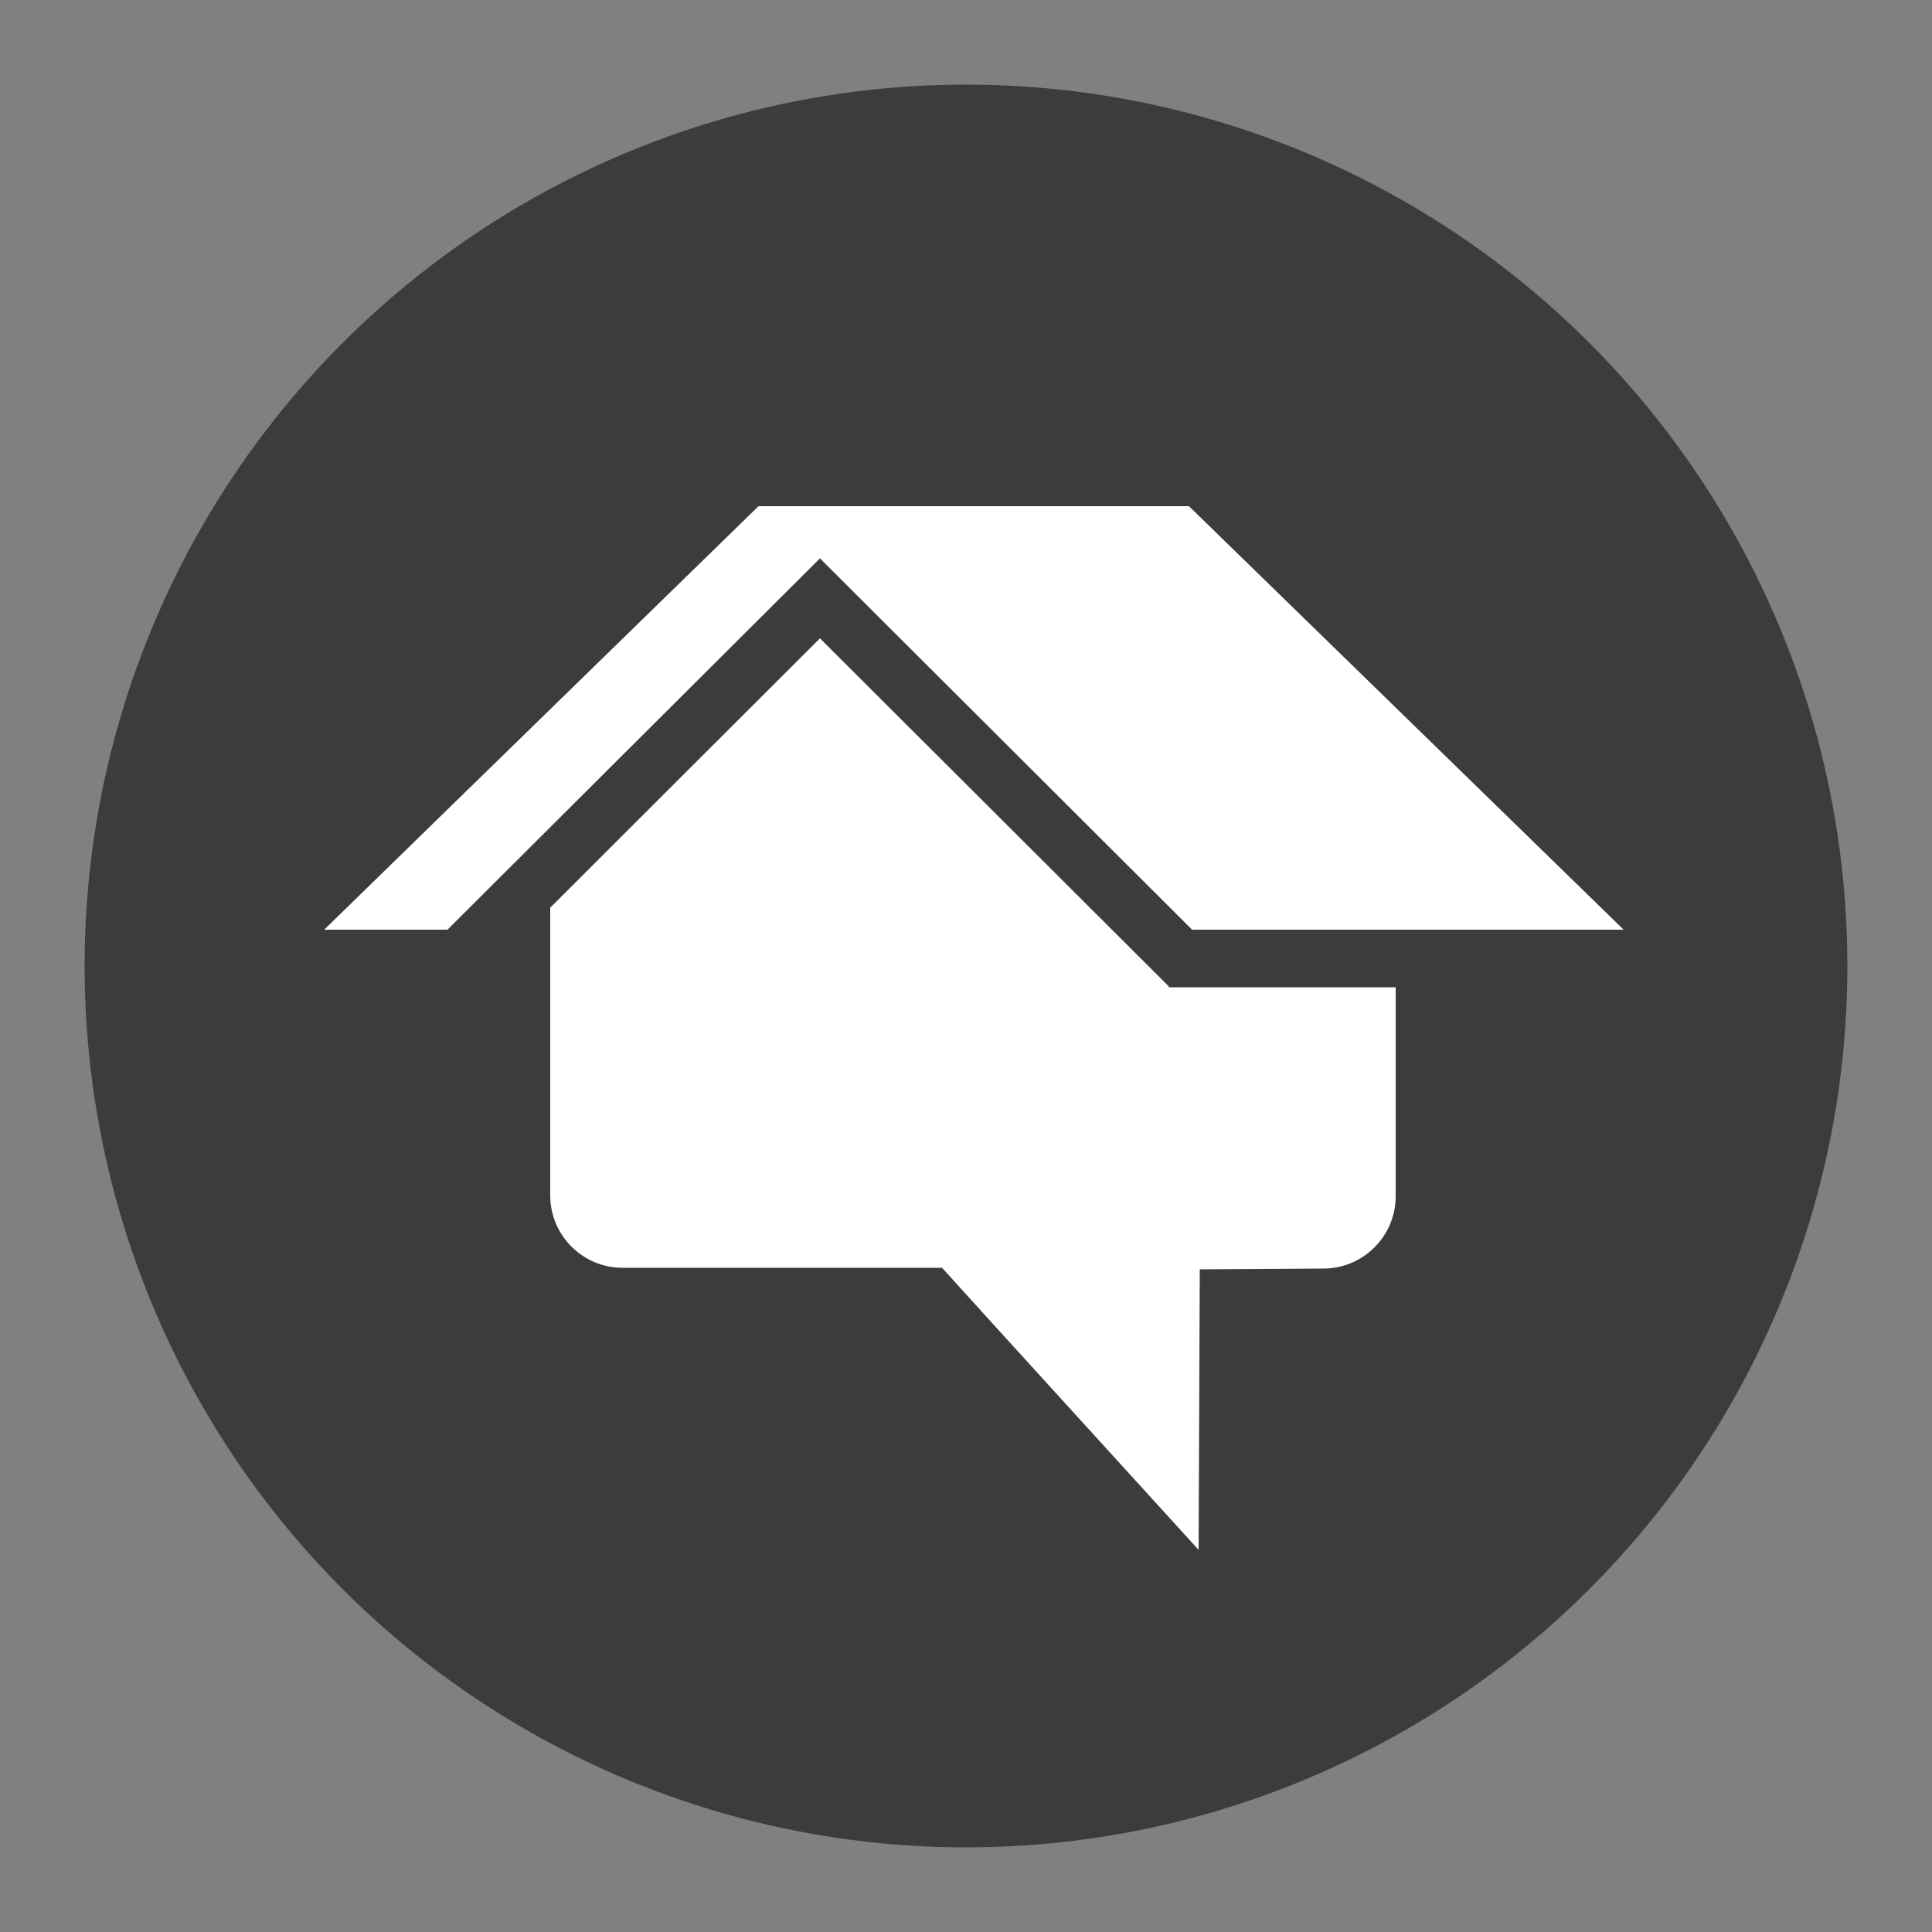
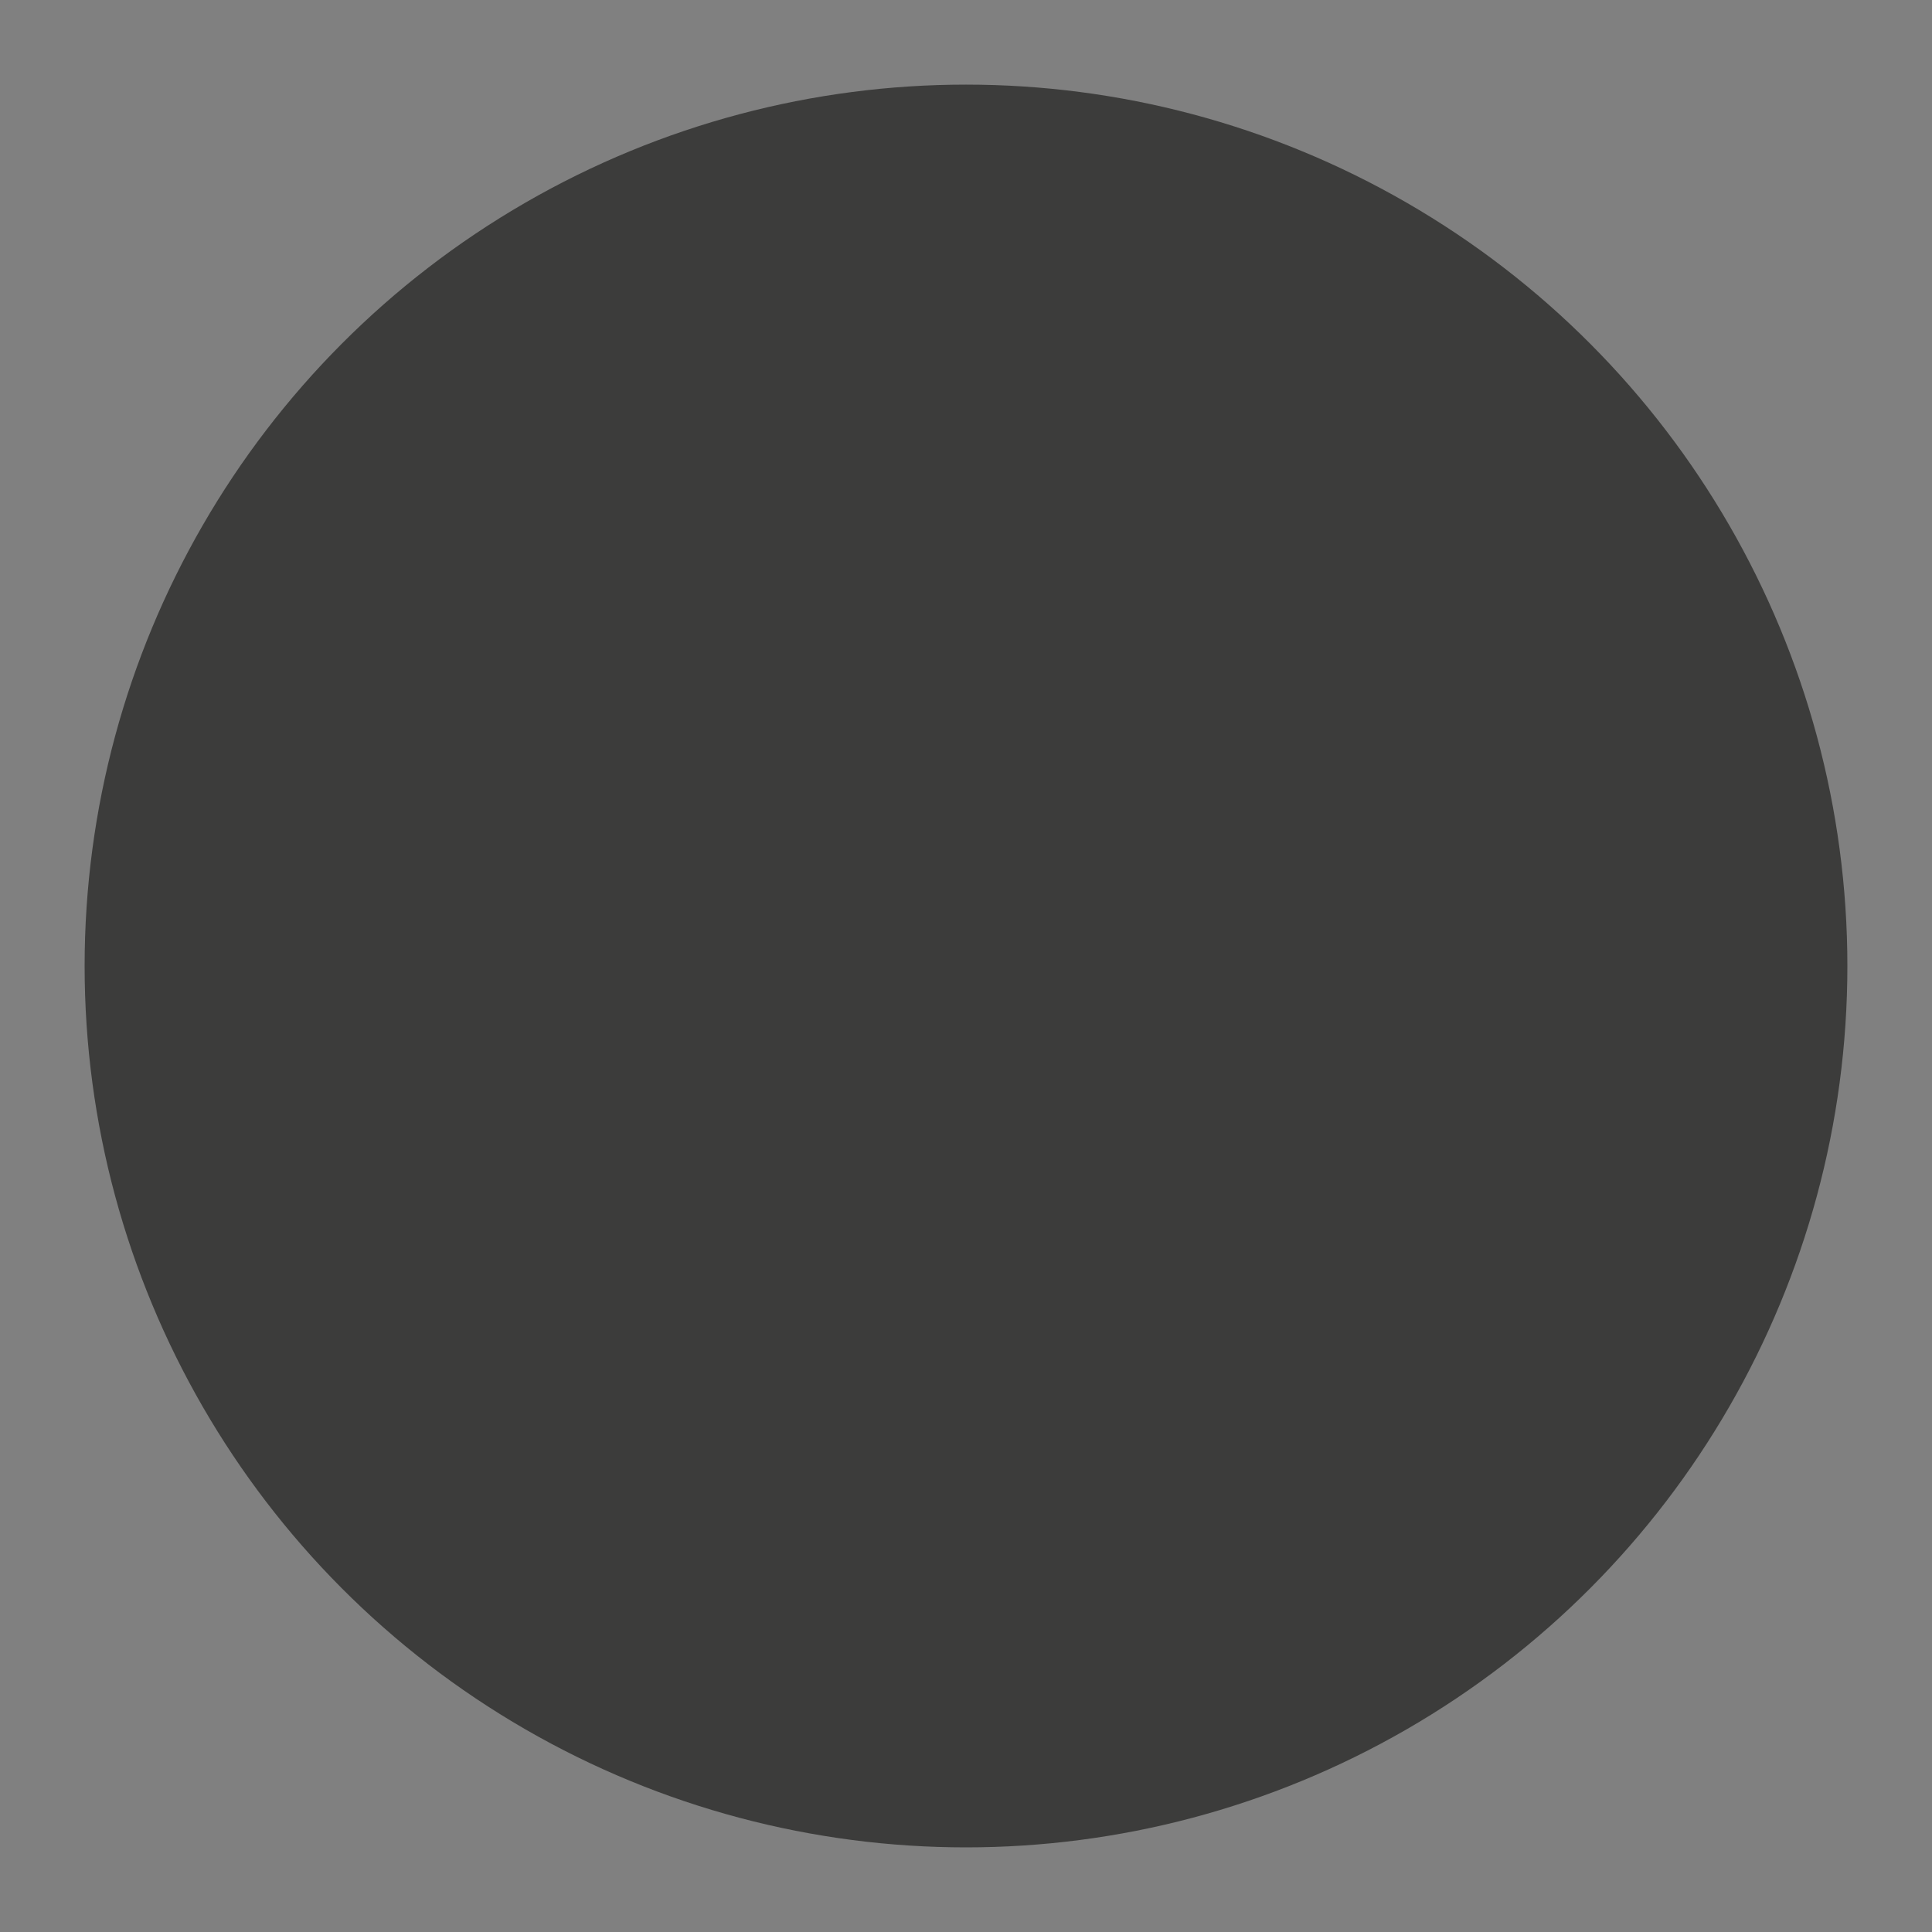
<svg xmlns="http://www.w3.org/2000/svg" version="1.1" viewBox="0 0 500 500">
  <rect x="0" y="0" width="500" height="500" fill="#808080" stroke="none" />
  <defs>
    <style>
      .st0 {
        fill: #3c3c3b;
      }

      .st1 {
        fill: #fff;
      }
    </style>
  </defs>
  <g id="Shape">
    <circle class="st0" cx="250" cy="250" r="228.1" />
  </g>
  <g id="Logo">
    <g>
-       <path class="st1" d="M302.5,255.3l-90.3-90.1-69.8,69.7v74.5c0,10.3,8.4,18.7,18.7,18.7h82.7c0,.1,66.4,73,66.4,73l.3-72.6,32-.2c10.3,0,18.7-8.4,18.7-18.7v-54.1h-58.8Z" />
-       <polygon class="st1" points="307.7 131 196.3 131 83.9 240.6 115.8 240.6 212.2 144.5 308.5 240.6 420.2 240.6 307.7 131" />
-     </g>
+       </g>
  </g>
</svg>